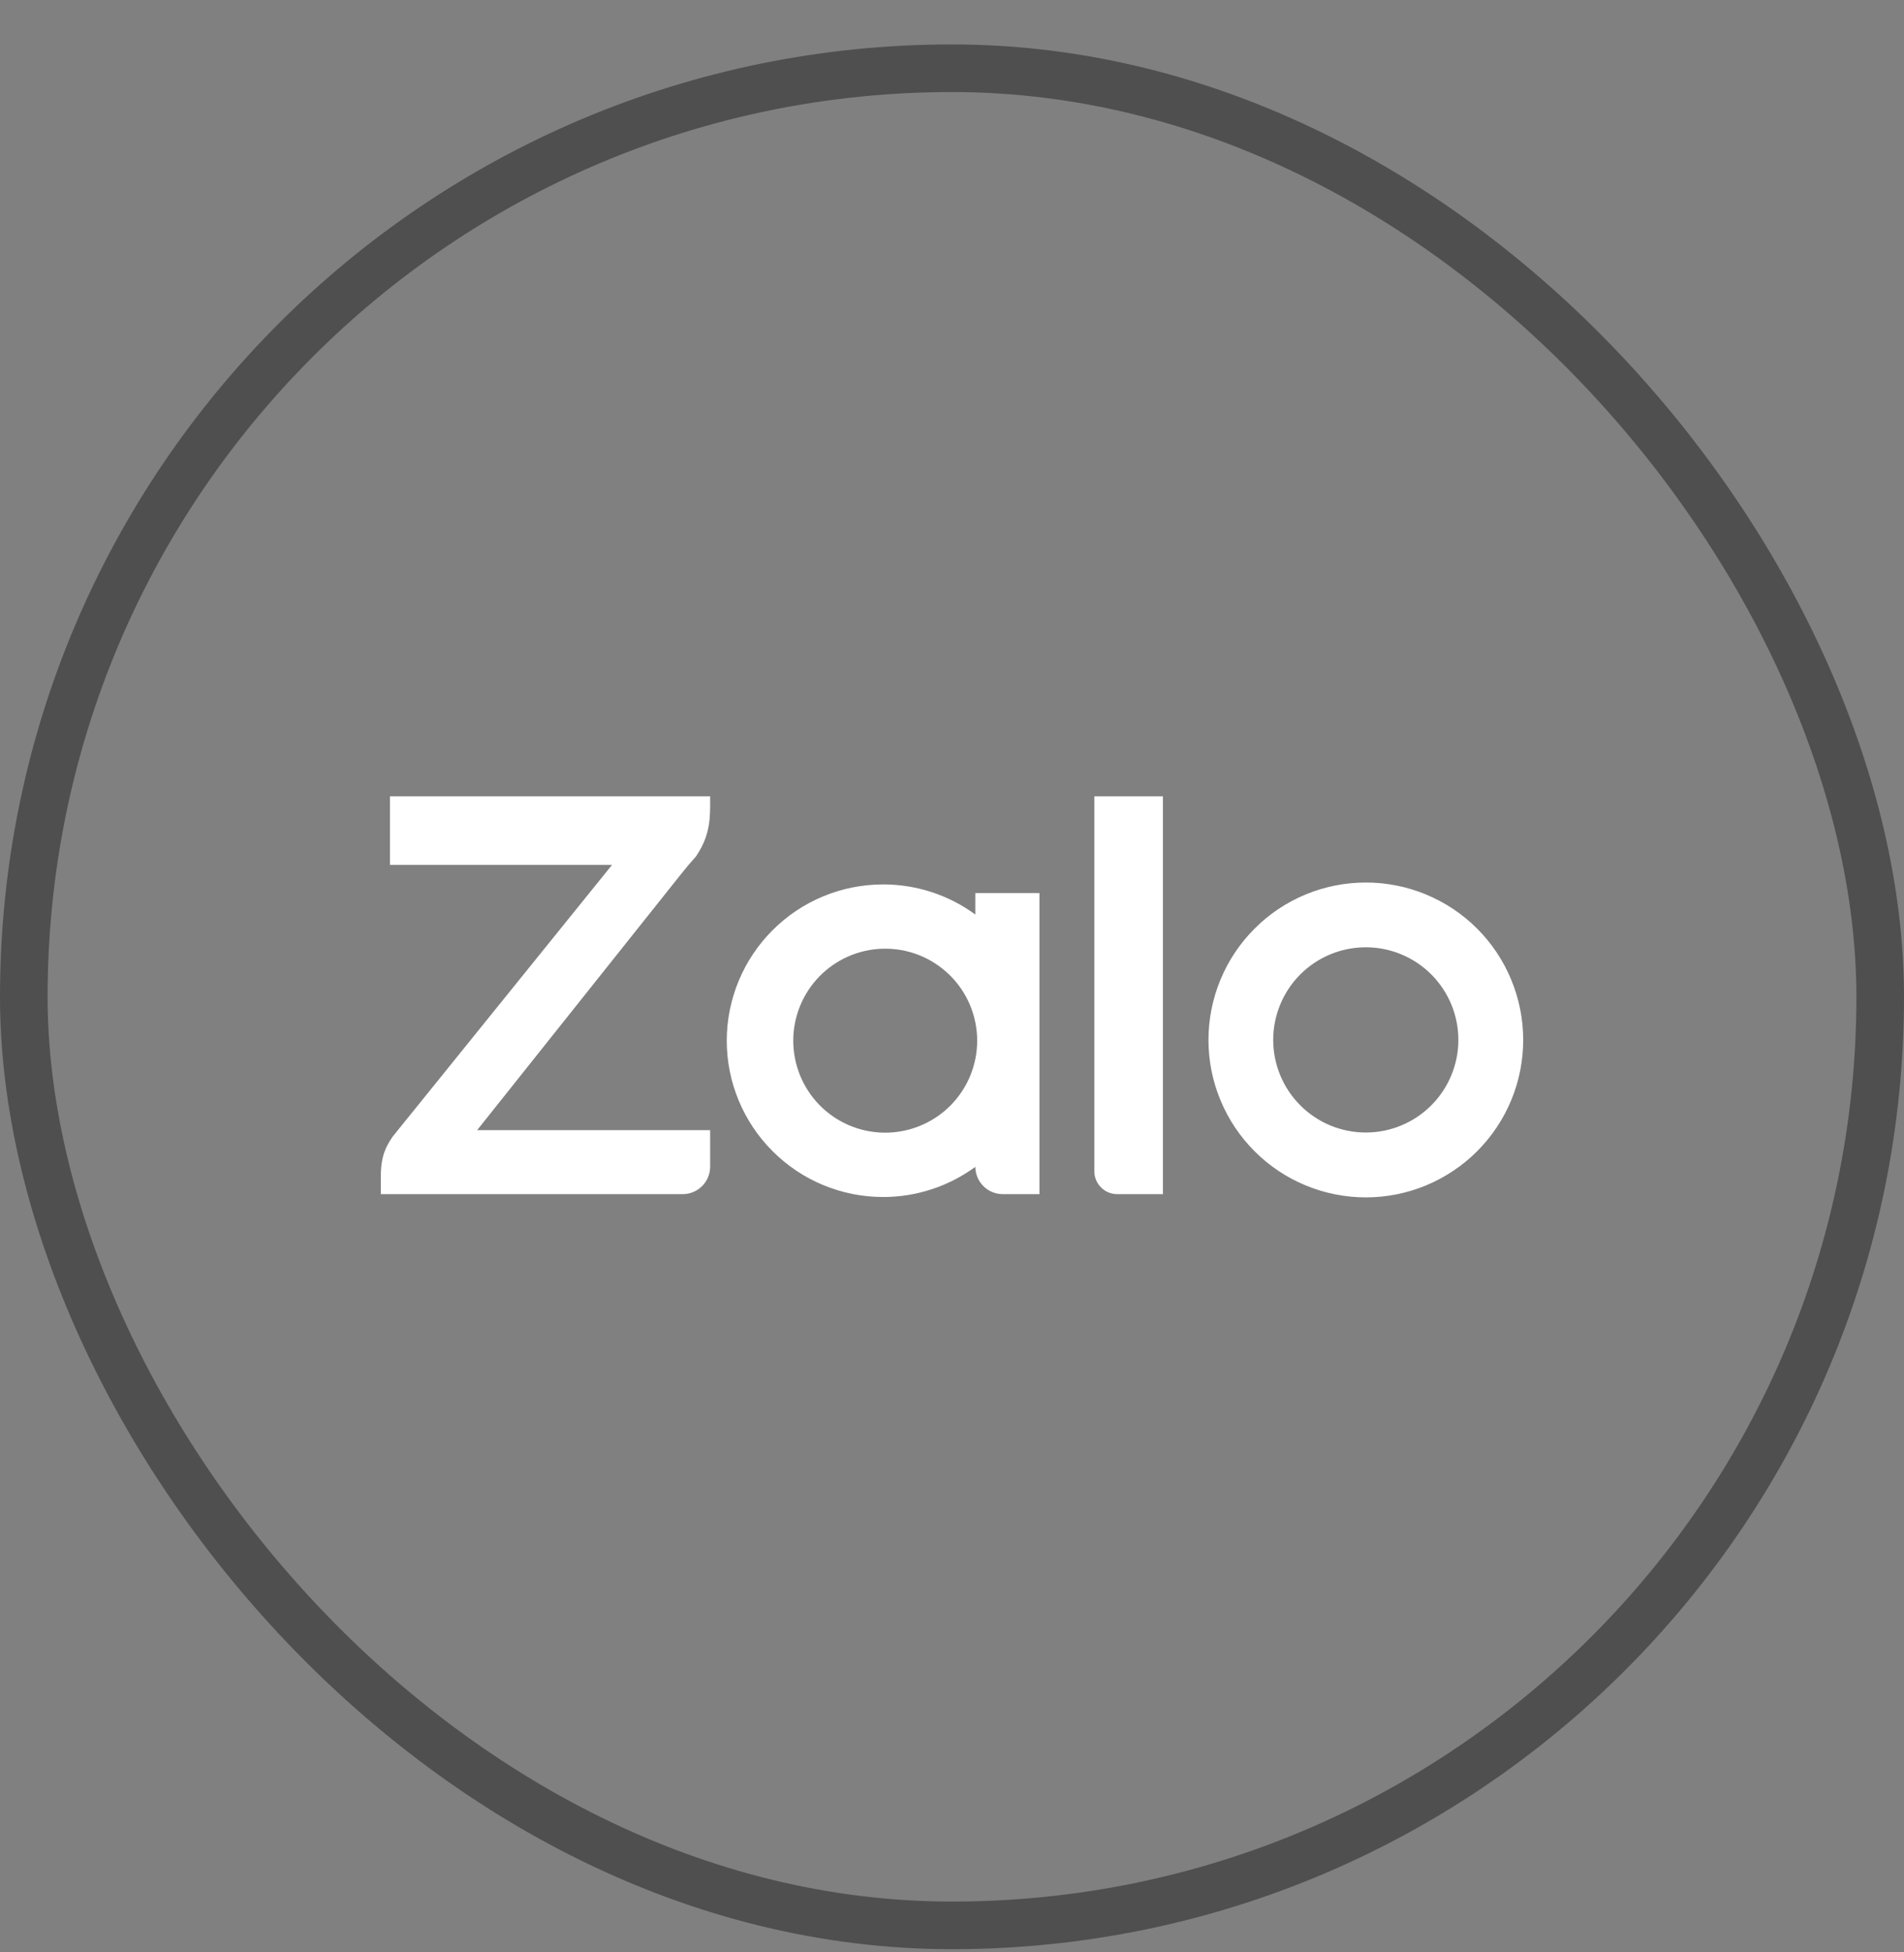
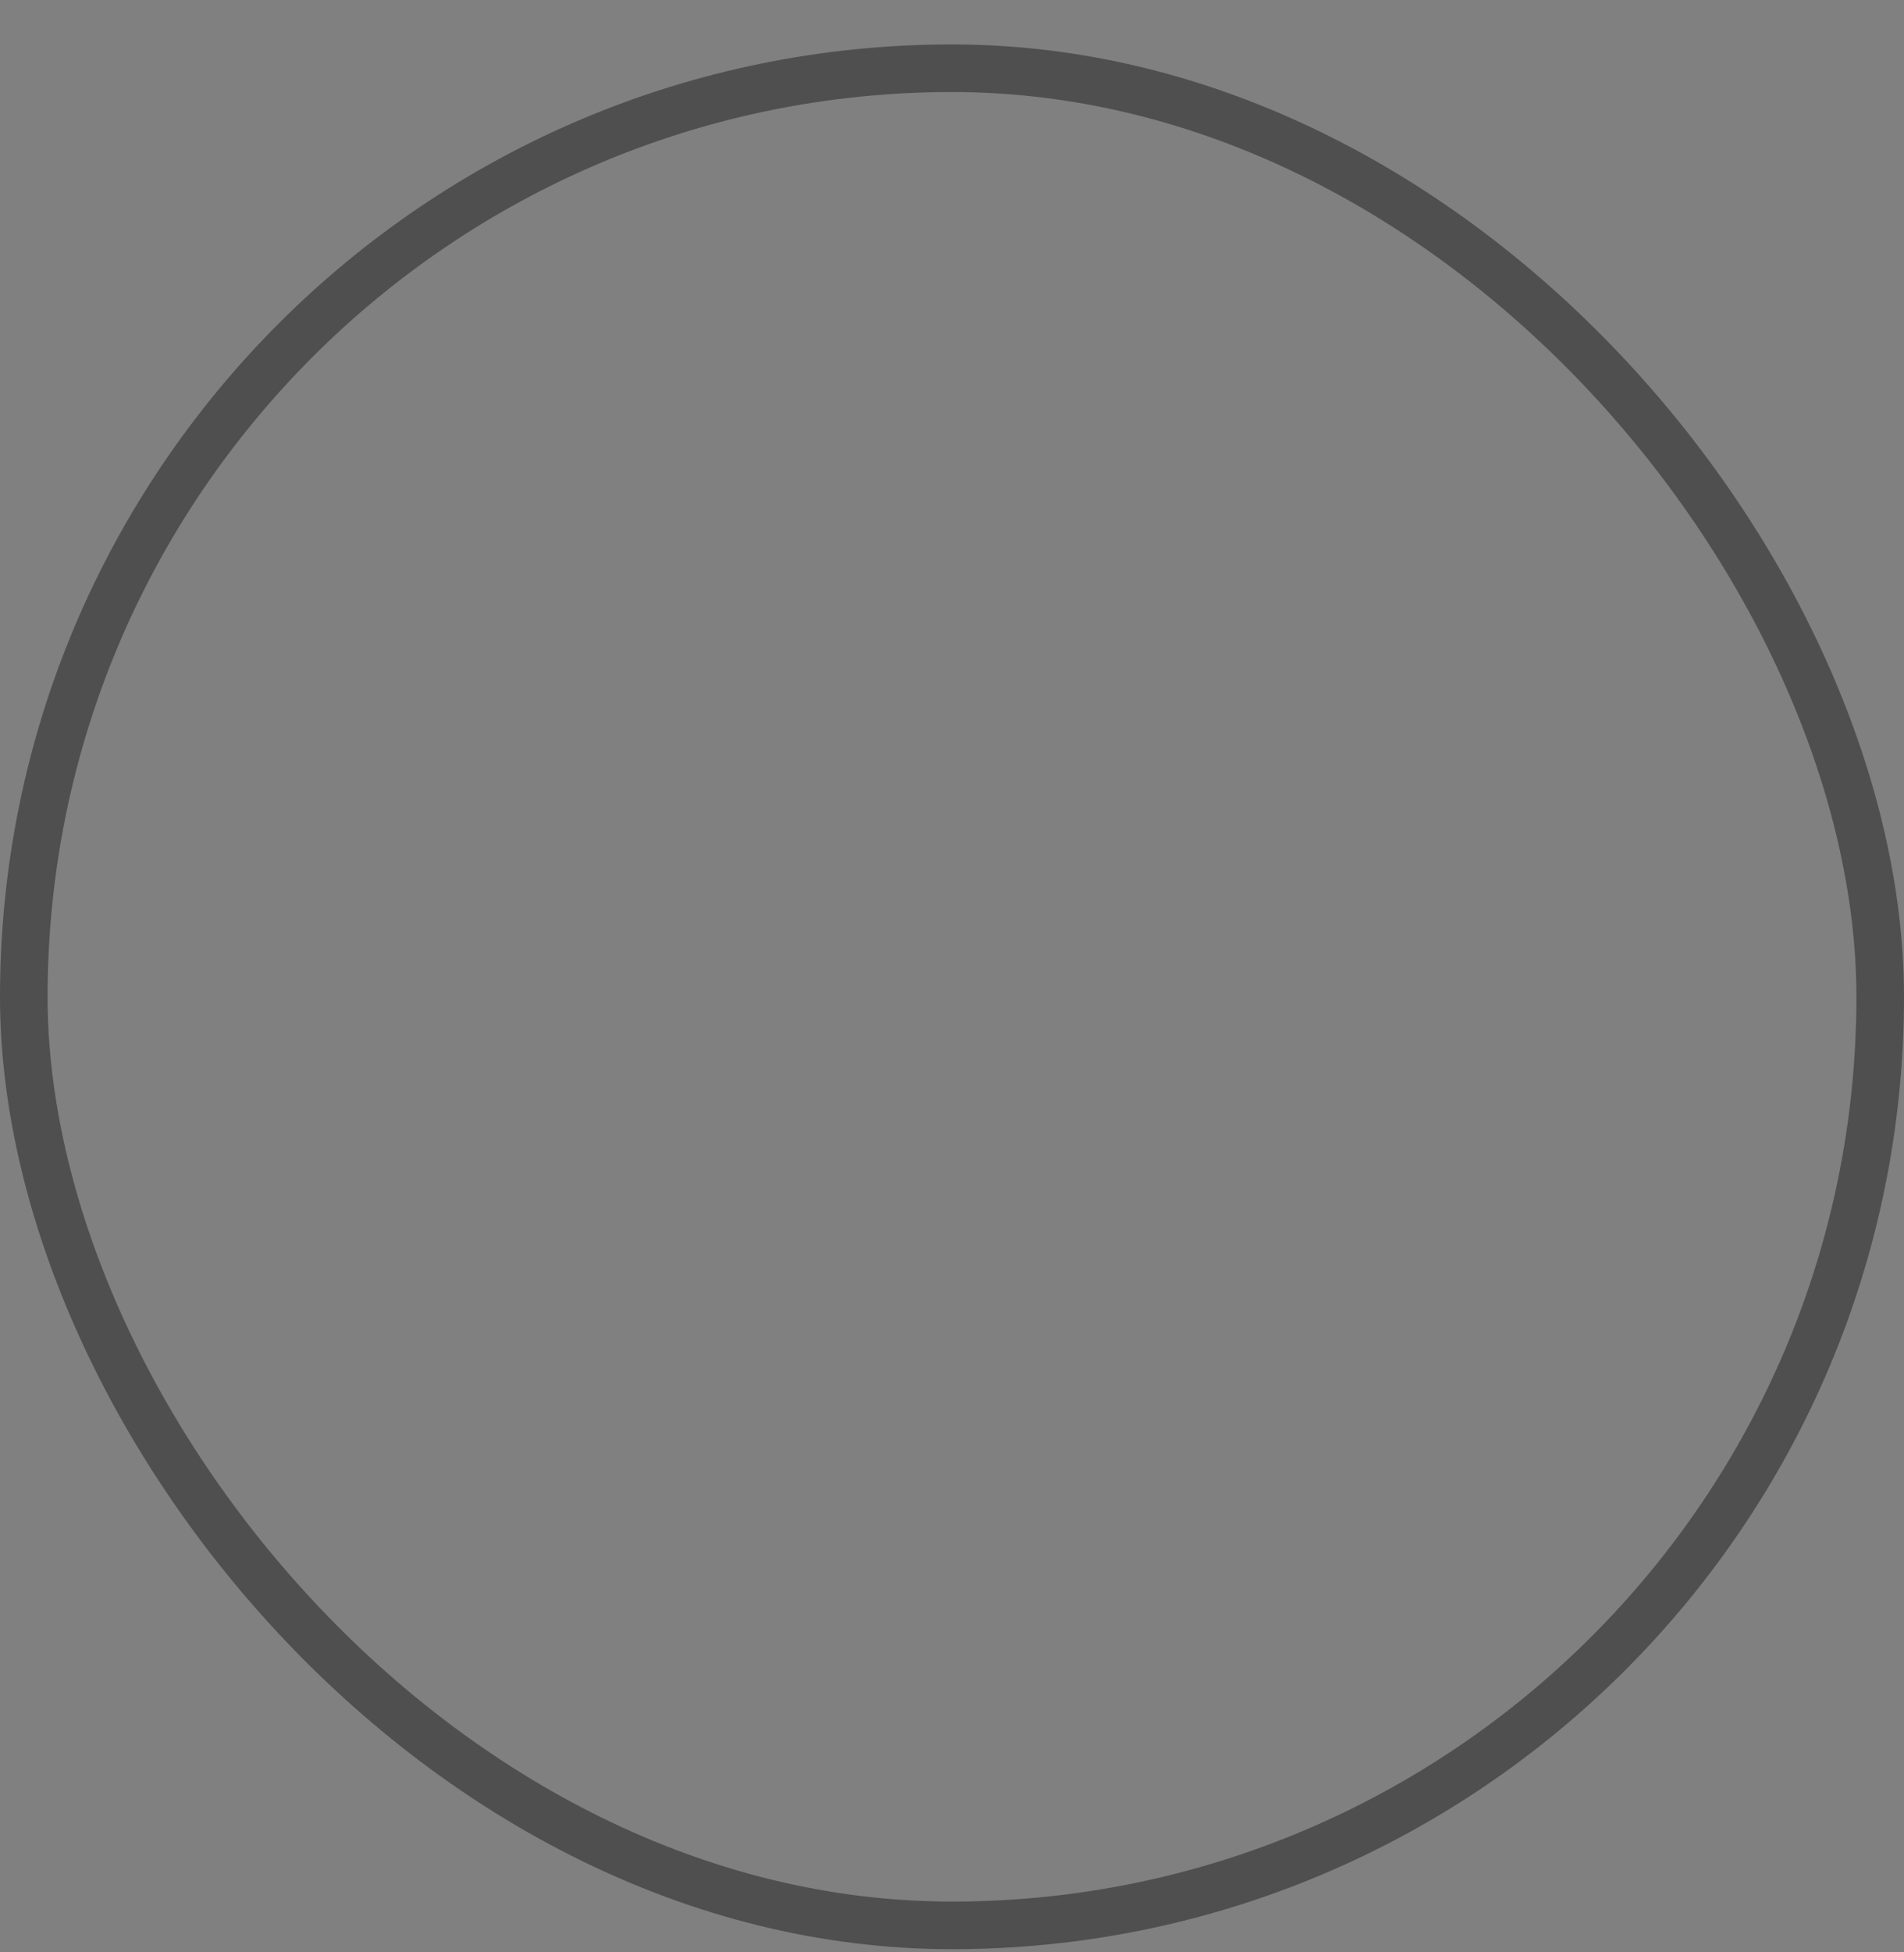
<svg xmlns="http://www.w3.org/2000/svg" width="40" height="41" viewBox="0 0 40 41" fill="none">
  <rect x="0" y="0" width="40" height="41" fill="#808080" stroke="none" />
-   <path d="M20.49 19.205V18.755H21.837V25.077H21.067C20.915 25.077 20.768 25.017 20.66 24.909C20.552 24.802 20.491 24.656 20.49 24.504C19.928 24.915 19.249 25.138 18.552 25.137C17.681 25.137 16.846 24.791 16.231 24.175C15.615 23.56 15.268 22.725 15.268 21.855C15.268 20.984 15.615 20.149 16.231 19.534C16.846 18.918 17.681 18.573 18.552 18.573C19.248 18.572 19.928 18.793 20.49 19.205ZM14.919 16.723V16.928C14.919 17.31 14.868 17.622 14.619 17.988L14.589 18.022C14.506 18.115 14.425 18.21 14.347 18.307L10.024 23.733H14.919V24.501C14.919 24.576 14.904 24.651 14.875 24.721C14.846 24.791 14.803 24.855 14.75 24.908C14.696 24.962 14.633 25.004 14.563 25.033C14.493 25.062 14.418 25.077 14.342 25.077H8V24.715C8 24.272 8.11 24.074 8.25 23.868L12.858 18.163H8.192V16.723H14.919ZM23.47 25.077C23.343 25.077 23.221 25.026 23.131 24.936C23.041 24.846 22.99 24.724 22.99 24.597V16.723H24.431V25.077H23.47ZM28.693 18.533C29.127 18.532 29.557 18.618 29.958 18.784C30.359 18.95 30.724 19.193 31.031 19.5C31.338 19.807 31.582 20.172 31.748 20.573C31.914 20.974 32 21.404 32 21.838C32 22.272 31.915 22.702 31.749 23.103C31.583 23.504 31.339 23.869 31.032 24.176C30.726 24.483 30.361 24.726 29.96 24.893C29.559 25.059 29.129 25.145 28.695 25.145C27.818 25.145 26.977 24.797 26.357 24.177C25.737 23.557 25.388 22.716 25.388 21.84C25.388 20.963 25.736 20.122 26.356 19.502C26.975 18.881 27.816 18.533 28.693 18.533ZM18.553 23.786C18.81 23.791 19.066 23.746 19.306 23.651C19.545 23.557 19.763 23.416 19.948 23.236C20.131 23.056 20.278 22.841 20.378 22.604C20.477 22.366 20.529 22.112 20.529 21.854C20.529 21.597 20.477 21.342 20.378 21.105C20.278 20.867 20.131 20.652 19.948 20.473C19.763 20.293 19.545 20.151 19.306 20.057C19.066 19.962 18.81 19.917 18.553 19.923C18.048 19.934 17.568 20.143 17.215 20.504C16.863 20.865 16.665 21.349 16.665 21.854C16.665 22.359 16.863 22.844 17.215 23.205C17.568 23.566 18.048 23.774 18.553 23.786ZM28.693 23.783C29.209 23.783 29.704 23.578 30.068 23.213C30.433 22.848 30.638 22.354 30.638 21.838C30.638 21.322 30.433 20.827 30.068 20.462C29.704 20.098 29.209 19.893 28.693 19.893C28.177 19.893 27.682 20.098 27.318 20.462C26.953 20.827 26.748 21.322 26.748 21.838C26.748 22.354 26.953 22.848 27.318 23.213C27.682 23.578 28.177 23.783 28.693 23.783Z" fill="white" />
  <rect x="0.5" y="1.433" width="39" height="39" rx="19.5" stroke="#4F4F4F" />
</svg>